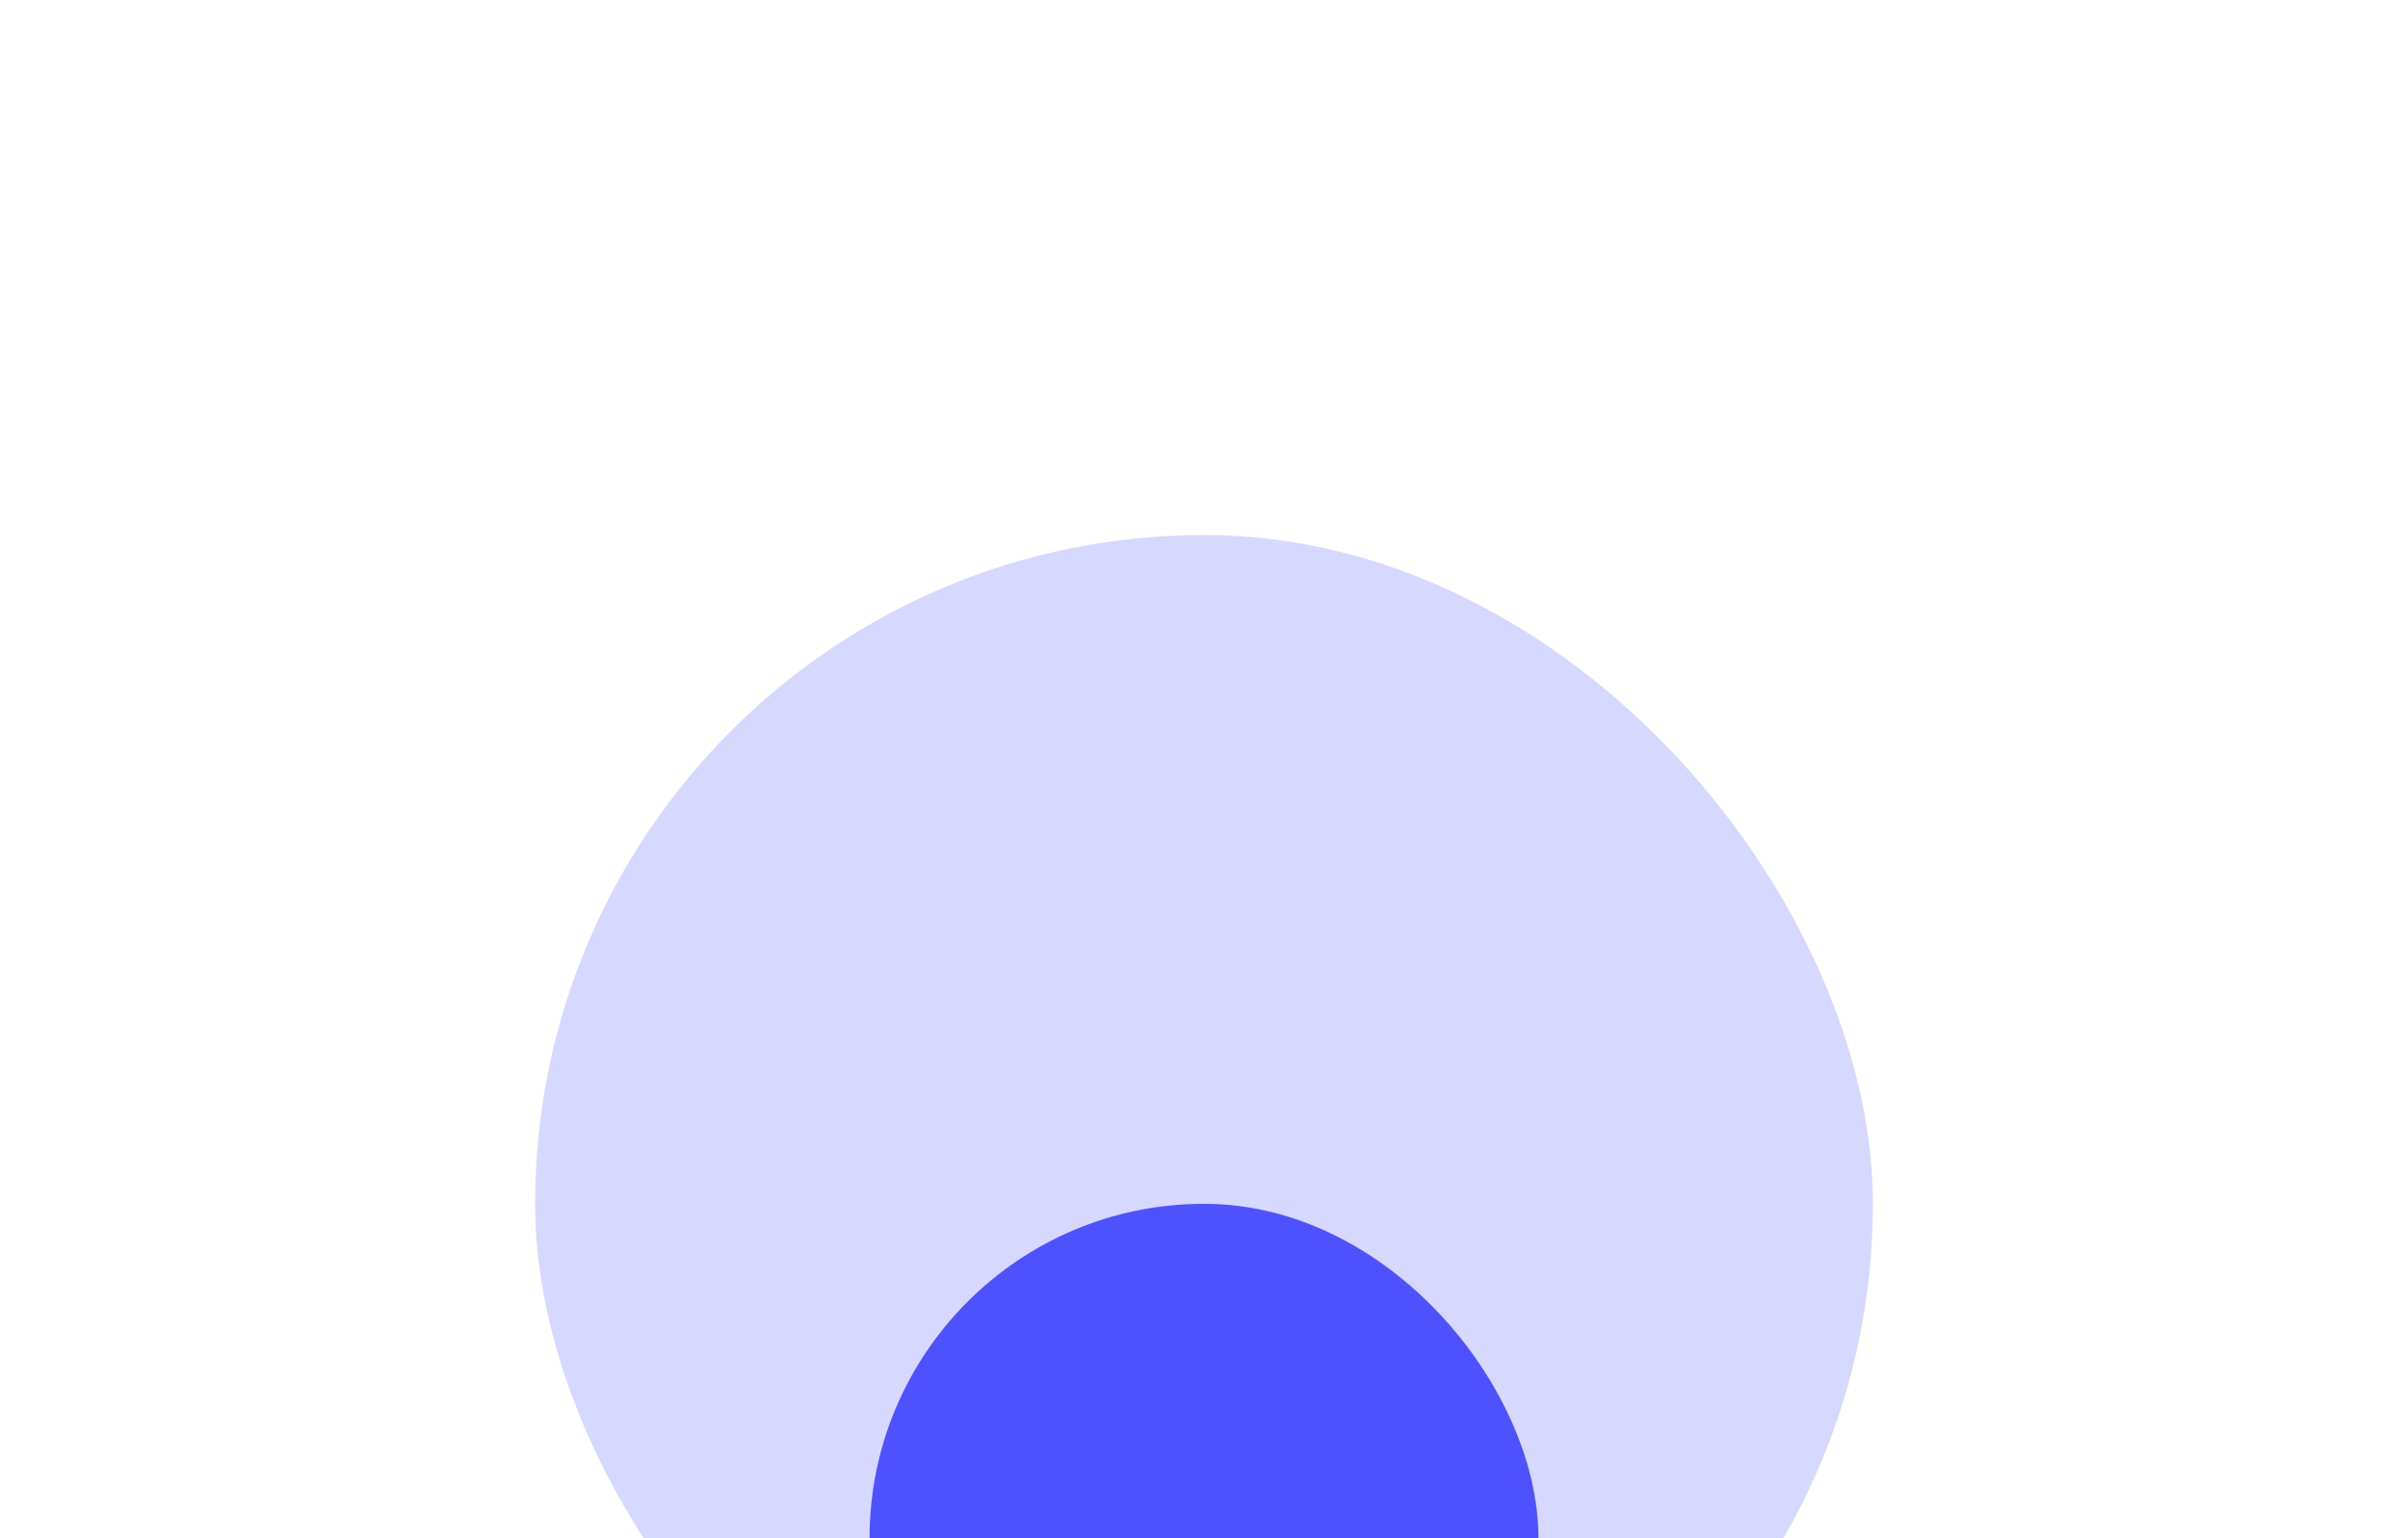
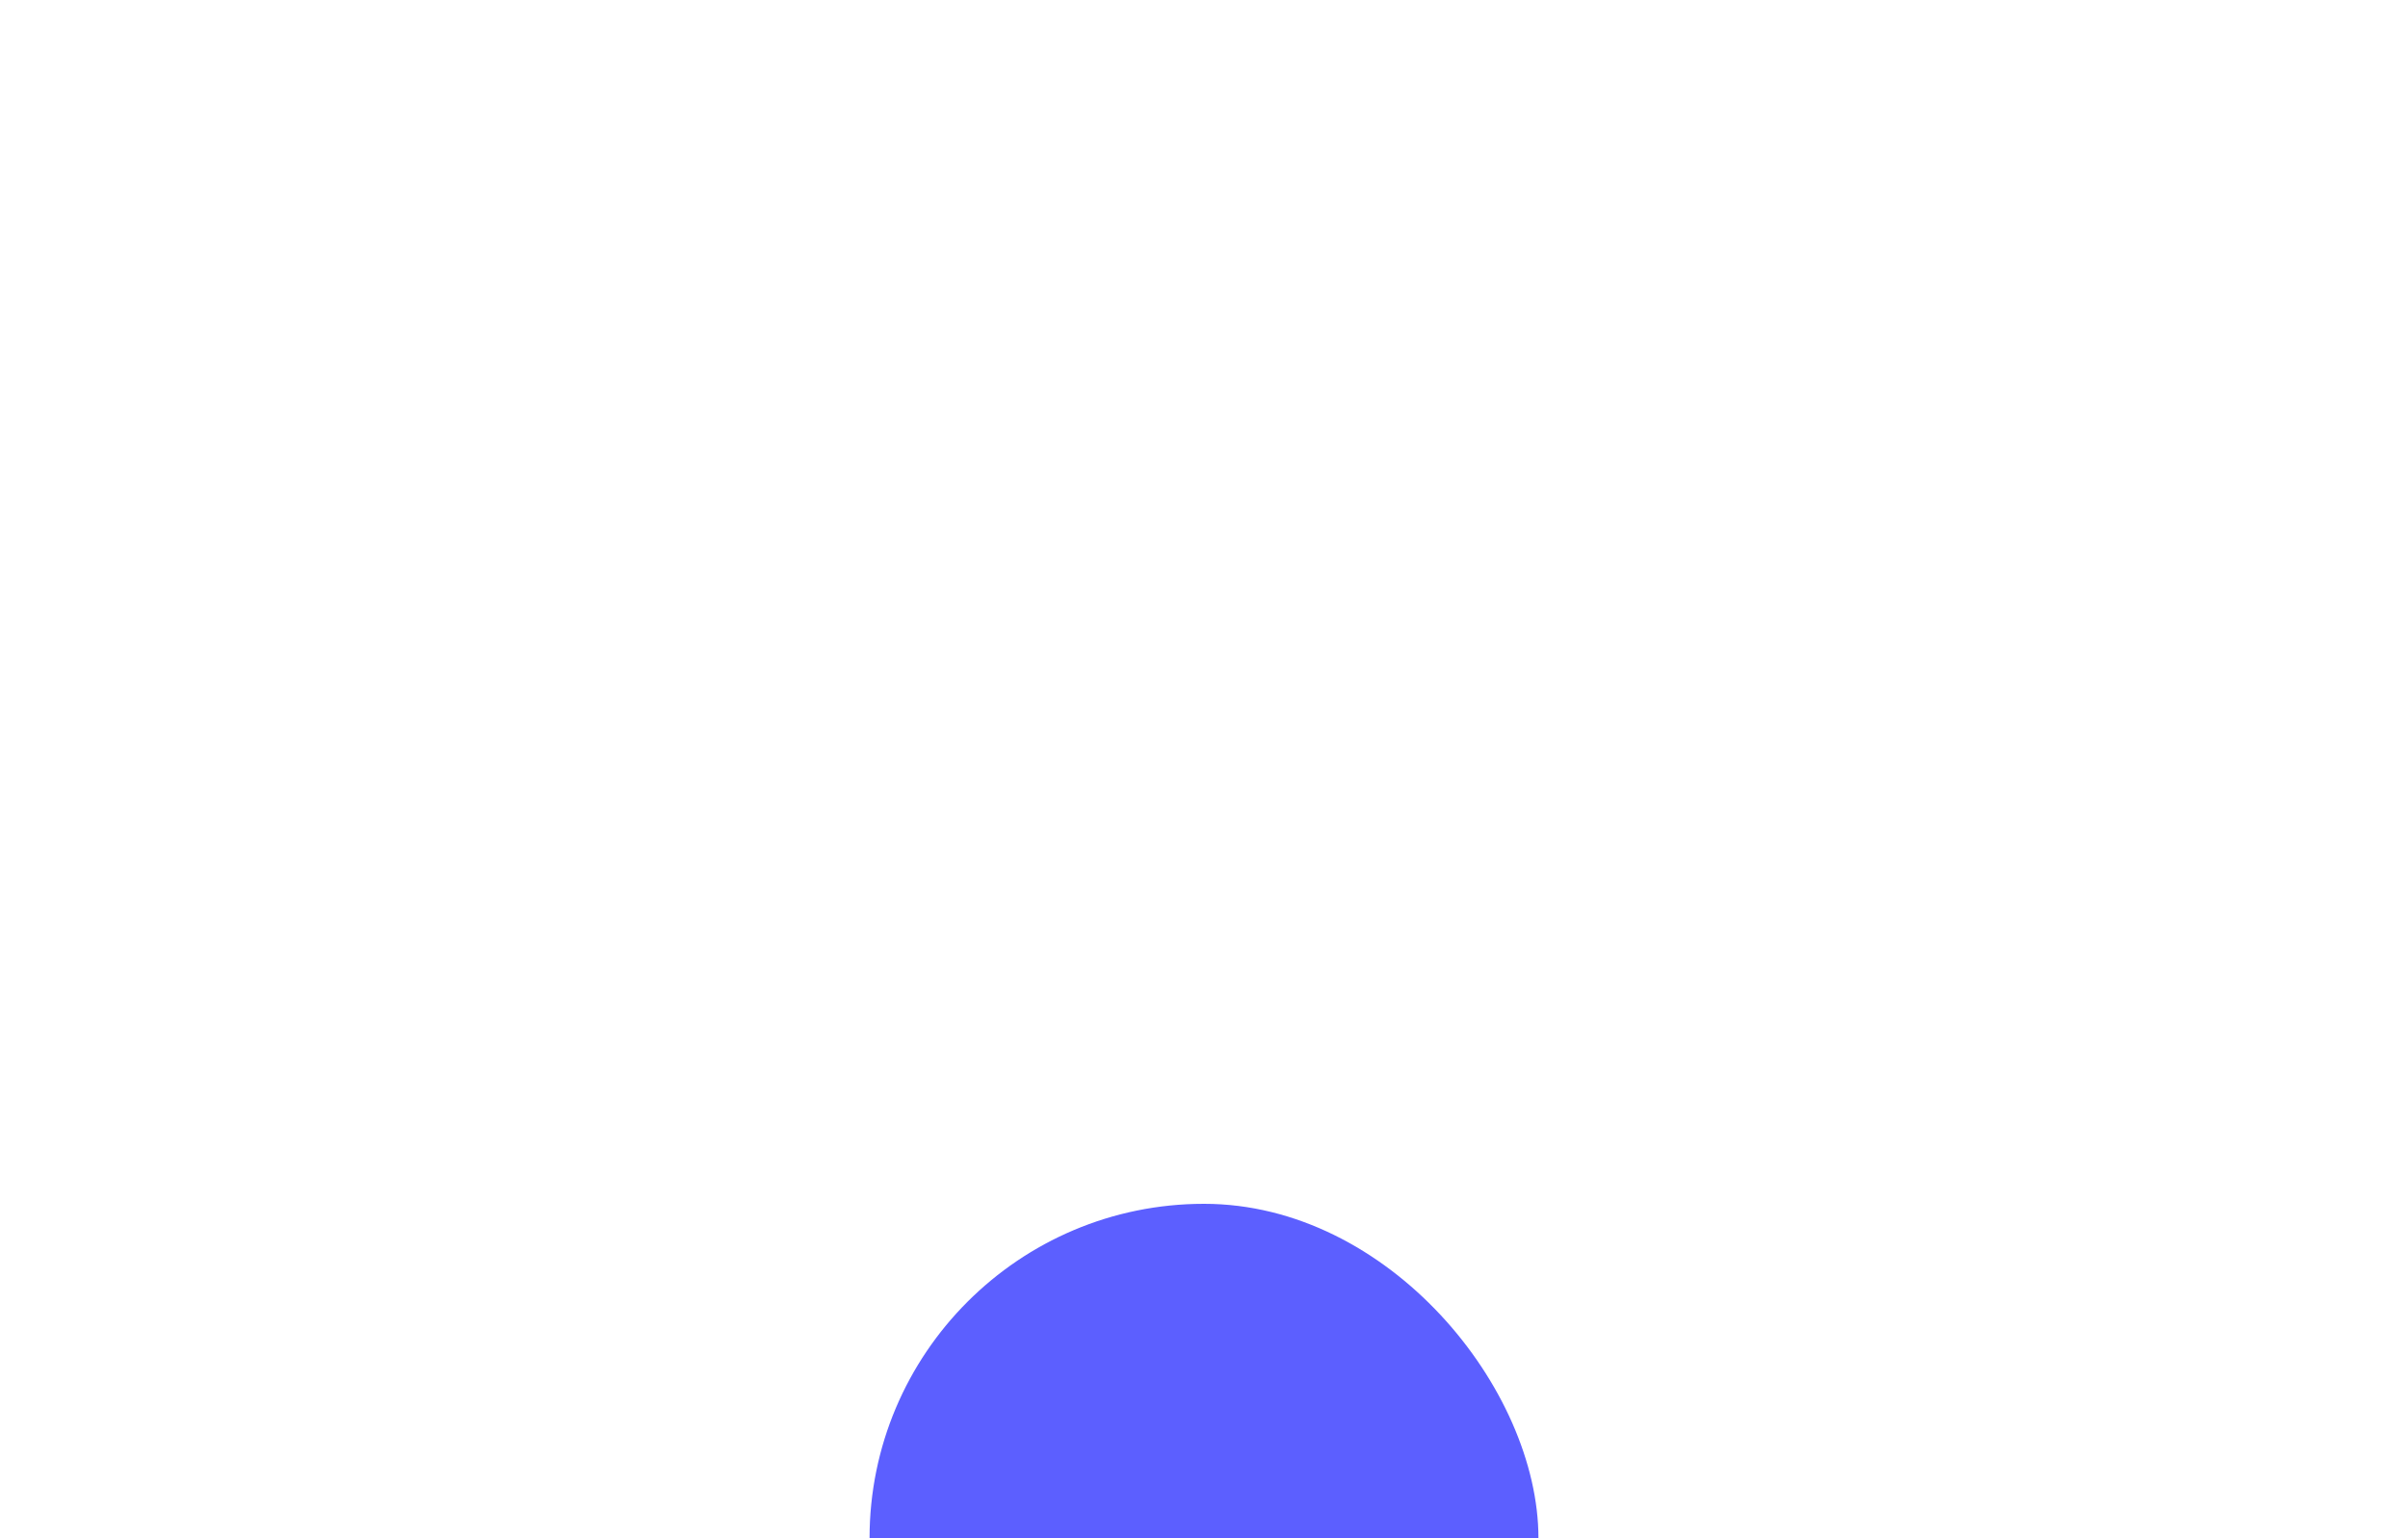
<svg xmlns="http://www.w3.org/2000/svg" width="1440" height="920" viewBox="0 0 1440 920" fill="none">
  <g opacity="0.16" filter="url(#filter0_f_1635_325914)">
-     <rect x="1120" y="1120" width="800" height="800" rx="400" transform="rotate(-180 1120 1120)" fill="#0004ff" />
-   </g>
+     </g>
  <g opacity="0.64" filter="url(#filter1_f_1635_325914)">
    <rect x="920" y="1120" width="400" height="400" rx="200" transform="rotate(-180 920 1120)" fill="#0004ff" />
  </g>
  <defs>
    <filter id="filter0_f_1635_325914" x="3.05176e-05" y="0" width="1440" height="1440" filterUnits="userSpaceOnUse" color-interpolation-filters="sRGB">
      <feFlood flood-opacity="0" result="BackgroundImageFix" />
      <feBlend mode="normal" in="SourceGraphic" in2="BackgroundImageFix" result="shape" />
      <feGaussianBlur stdDeviation="160" result="effect1_foregroundBlur_1635_325914" />
    </filter>
    <filter id="filter1_f_1635_325914" x="200" y="400" width="1040" height="1040" filterUnits="userSpaceOnUse" color-interpolation-filters="sRGB">
      <feFlood flood-opacity="0" result="BackgroundImageFix" />
      <feBlend mode="normal" in="SourceGraphic" in2="BackgroundImageFix" result="shape" />
      <feGaussianBlur stdDeviation="160" result="effect1_foregroundBlur_1635_325914" />
    </filter>
  </defs>
</svg>